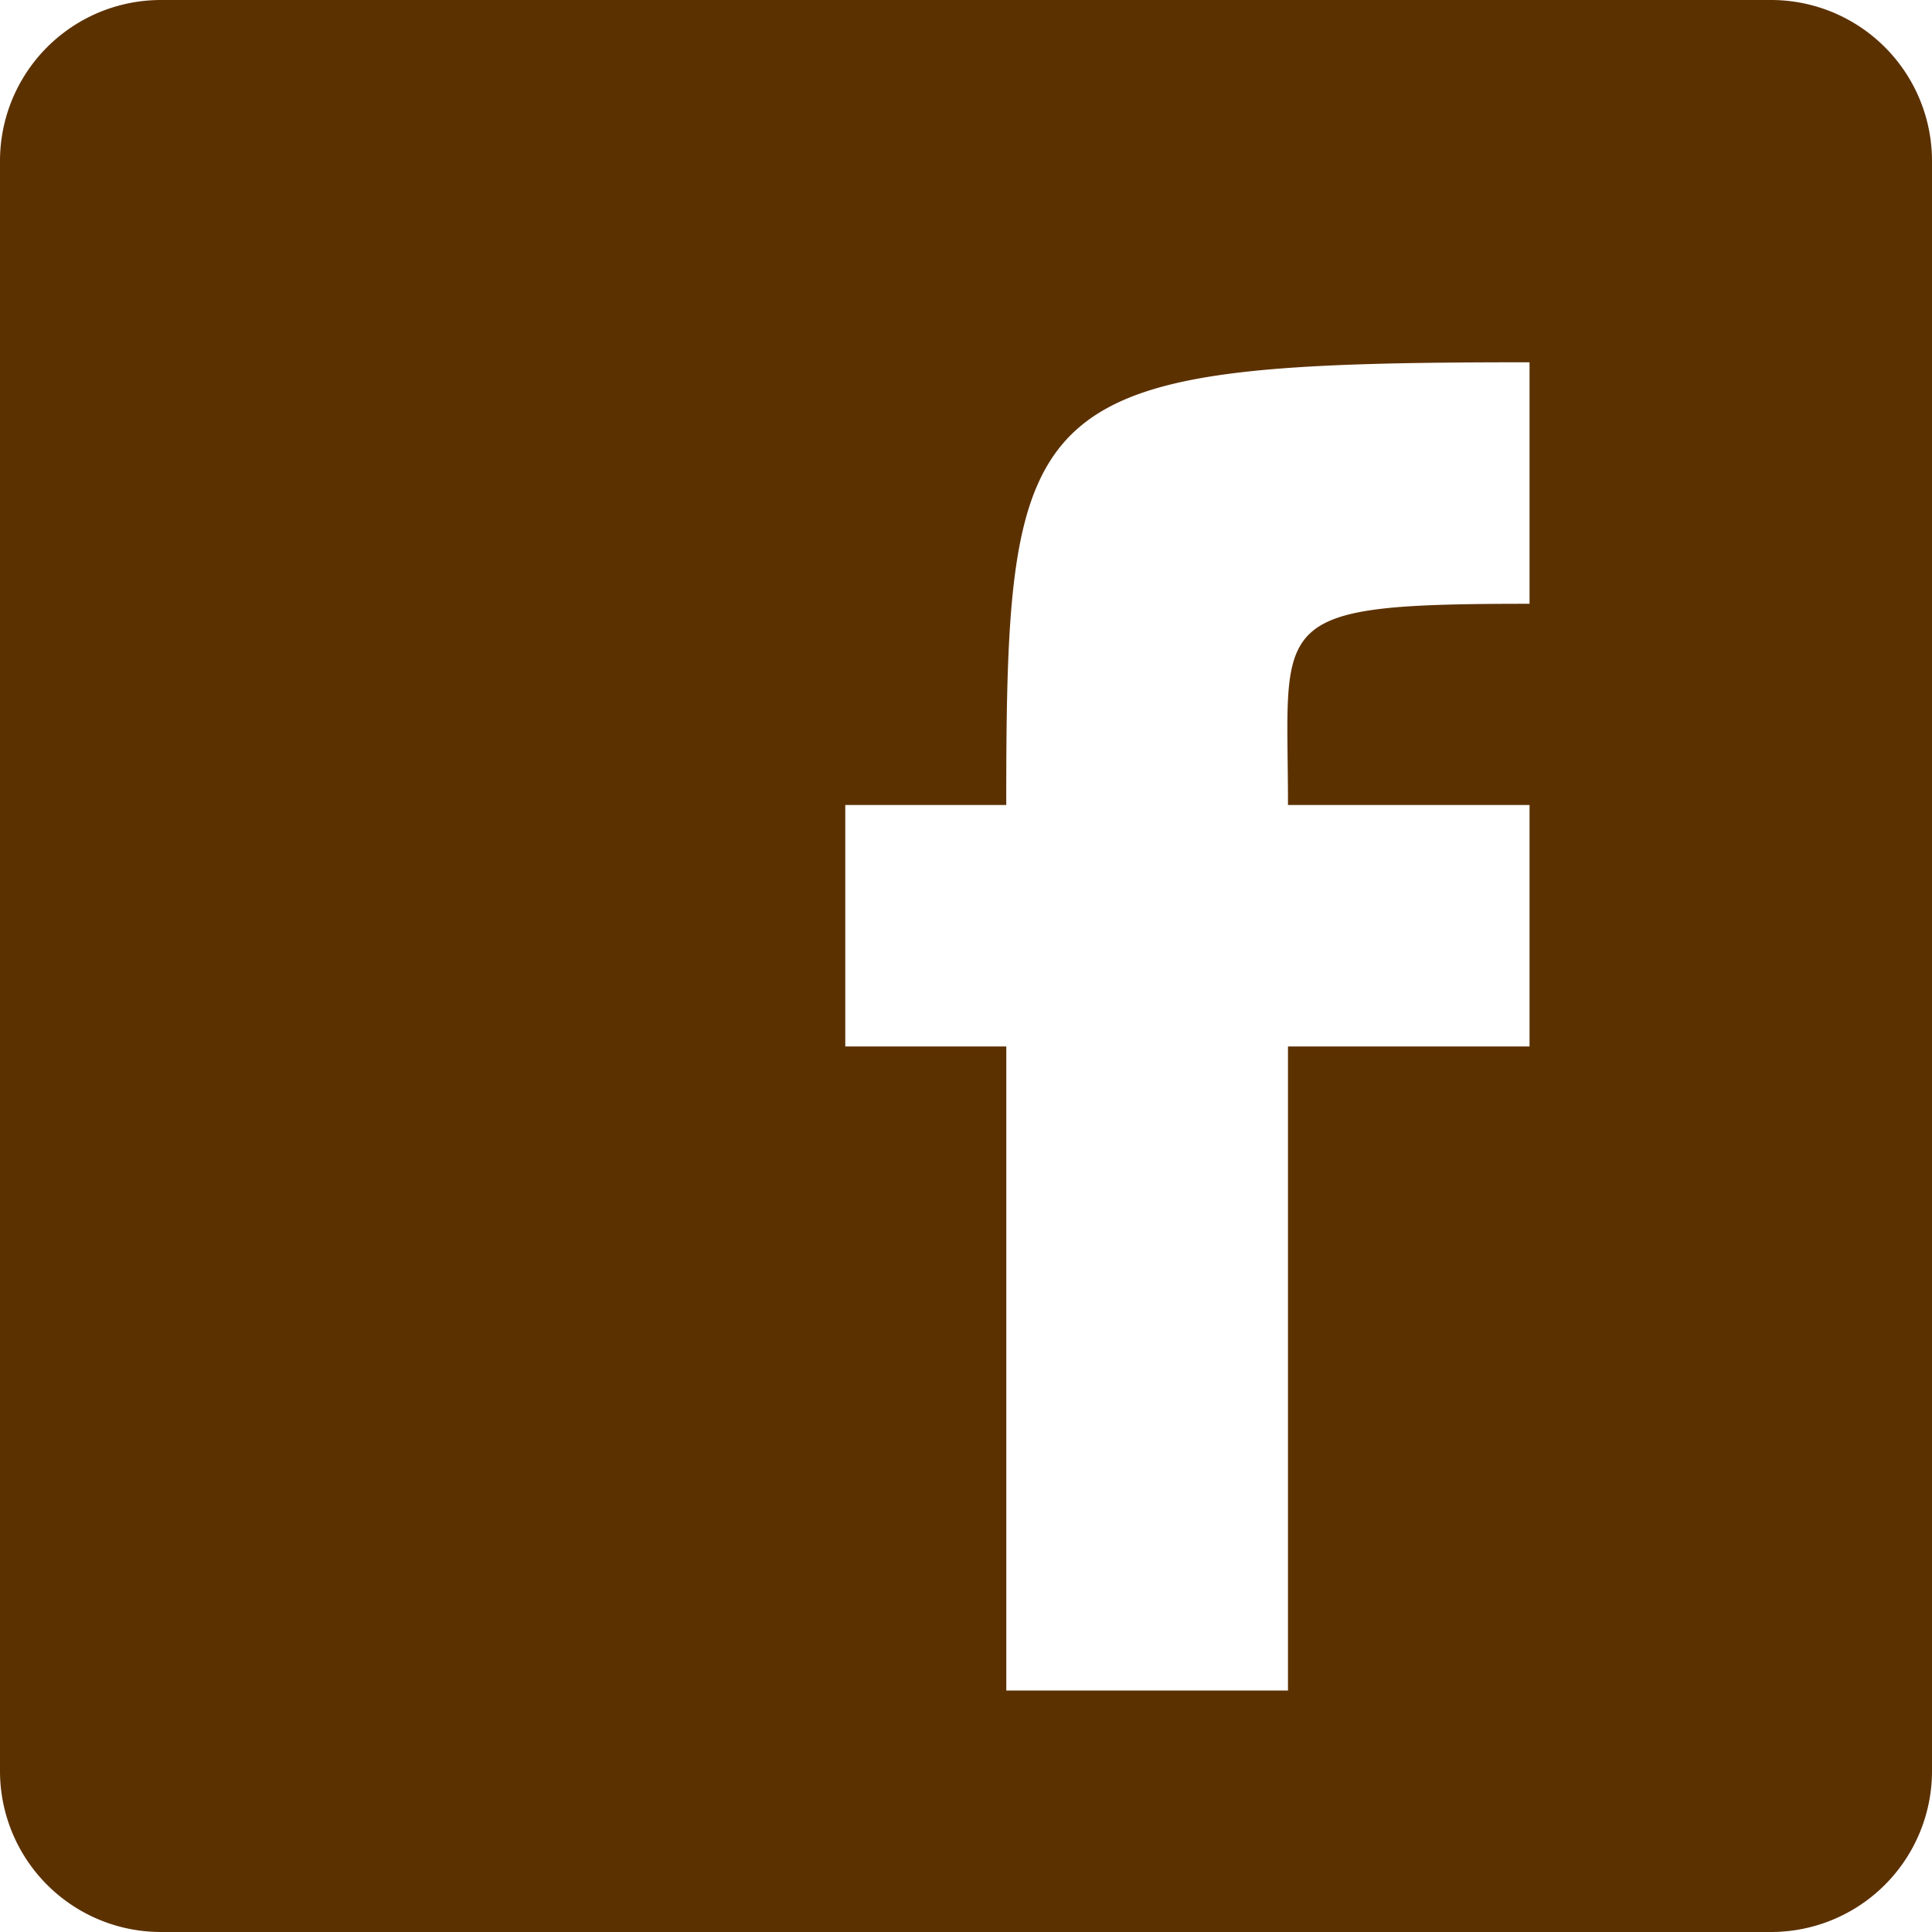
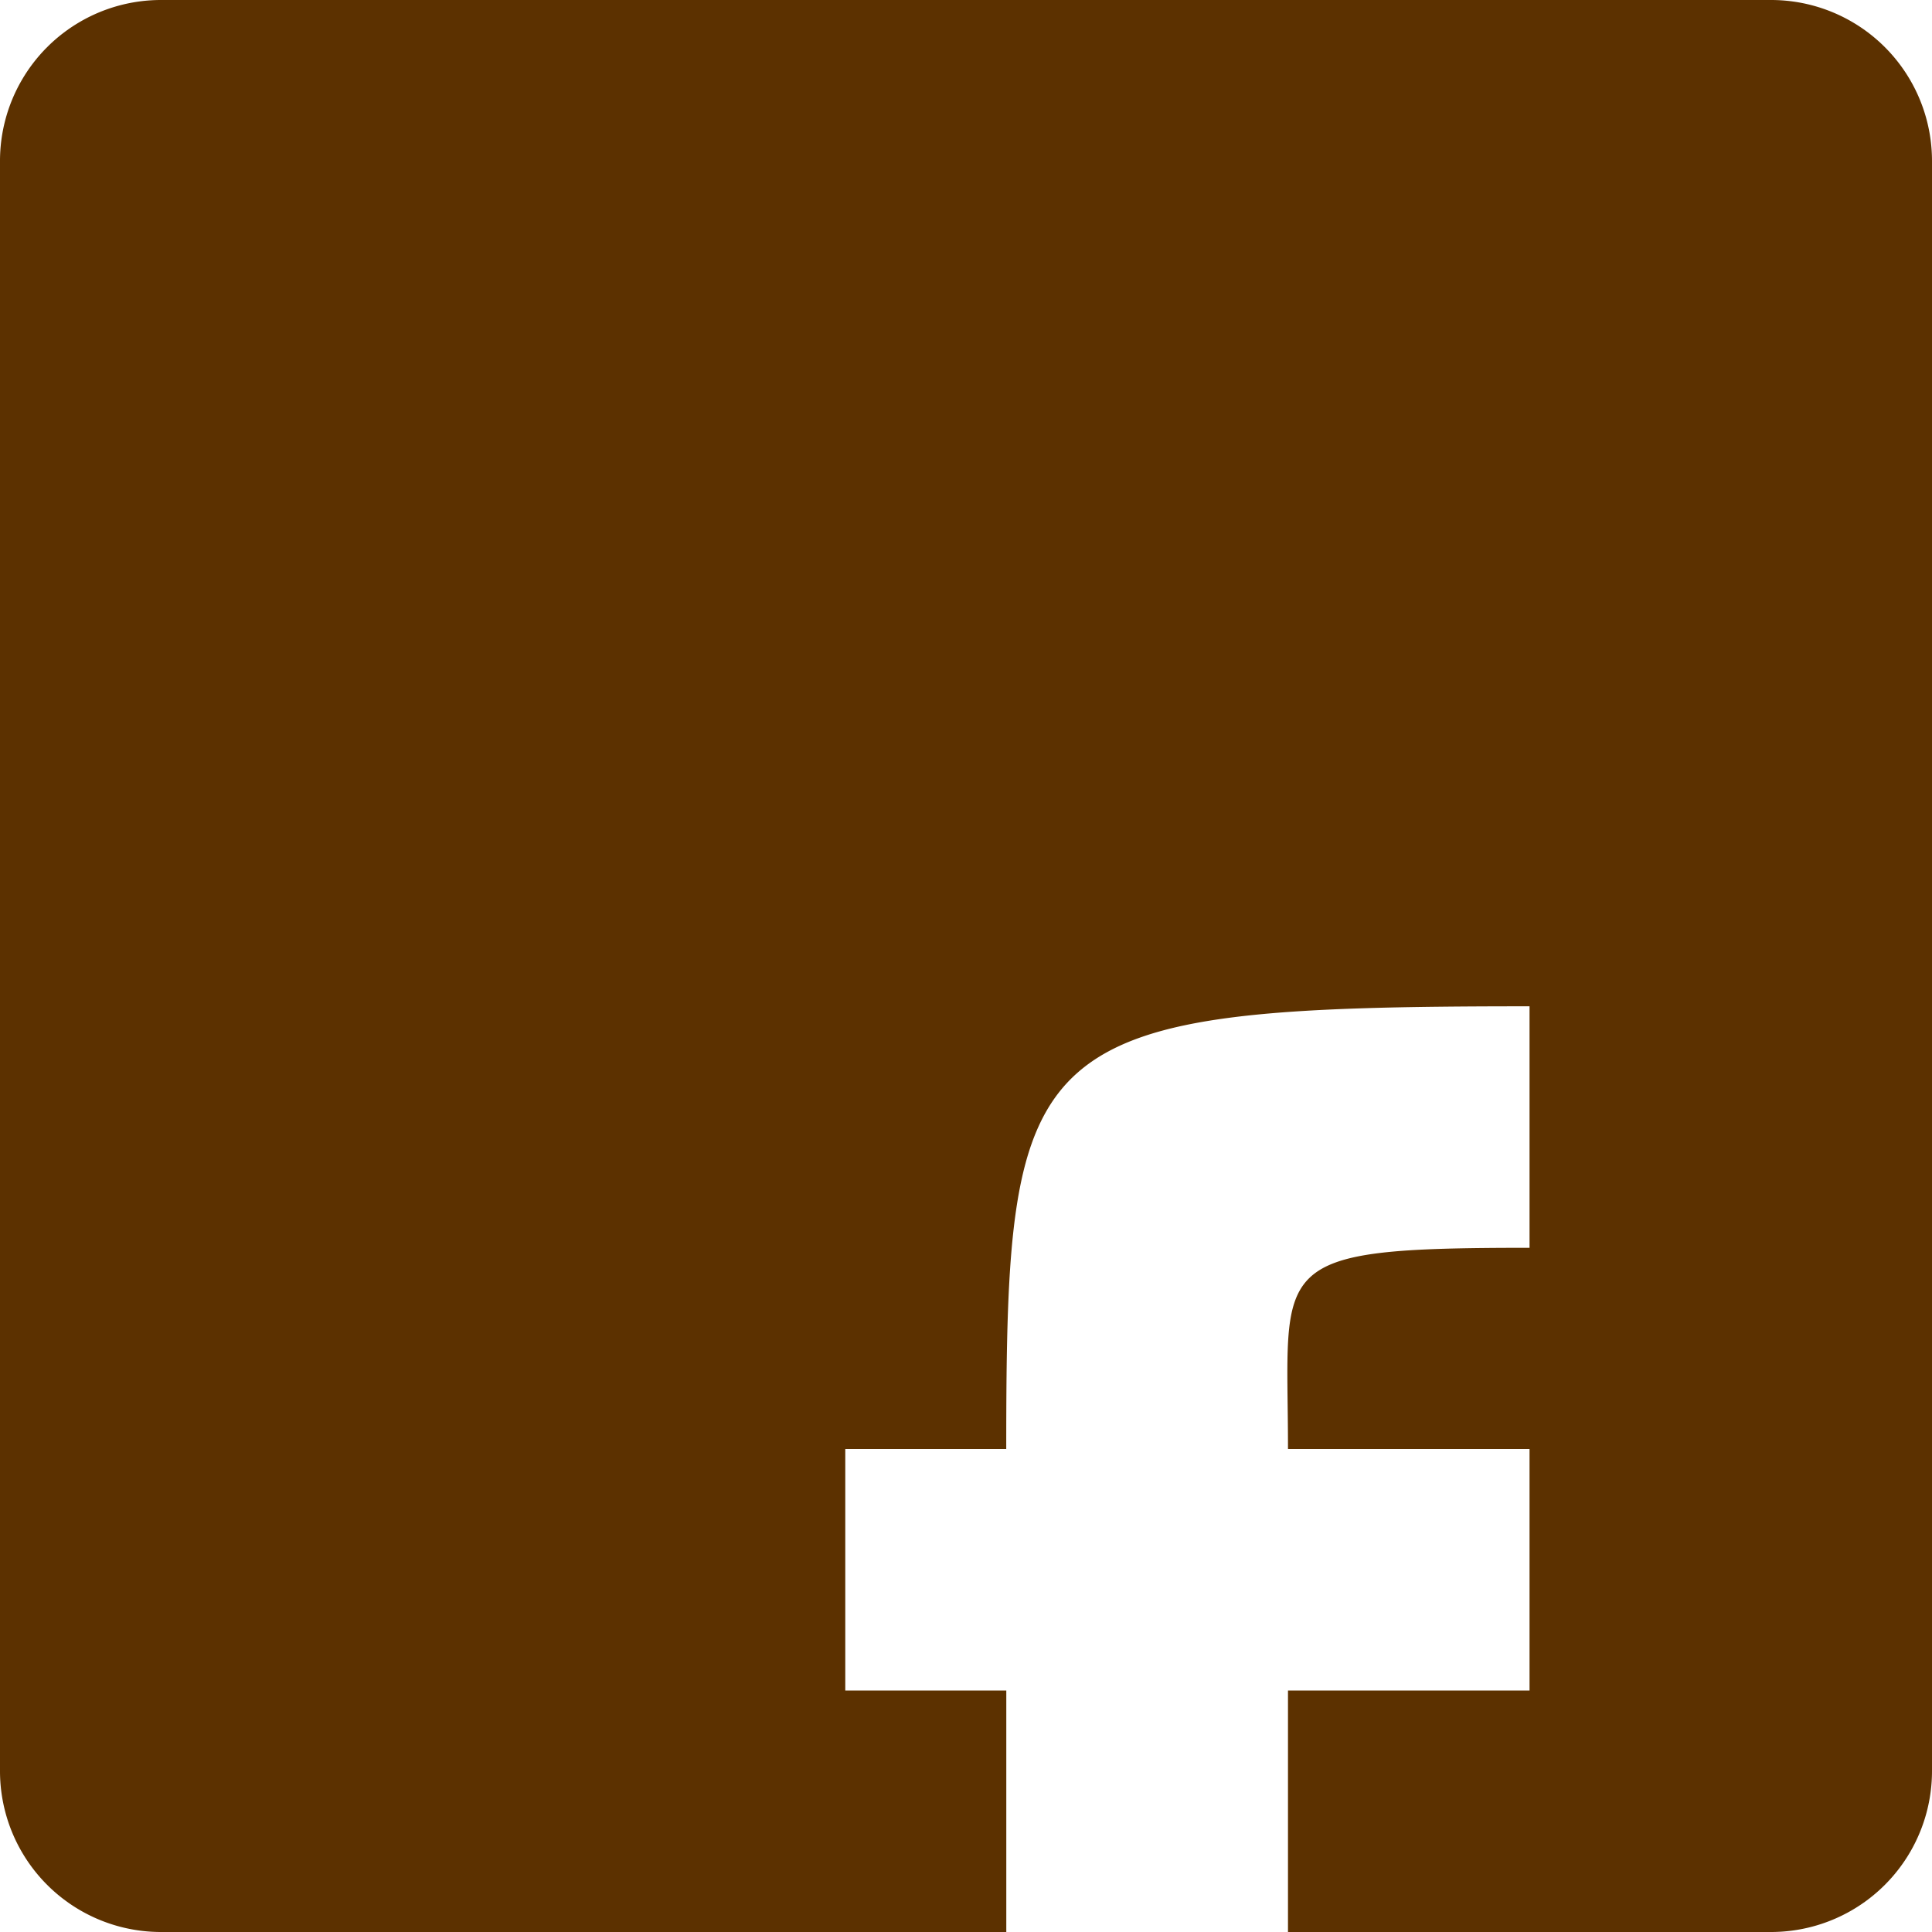
<svg xmlns="http://www.w3.org/2000/svg" width="35" height="35">
-   <path d="M0 32.083A2.916 2.916 0 0 0 2.917 35h29.166A2.916 2.916 0 0 0 35 32.083V2.917A2.916 2.916 0 0 0 32.083 0H2.917A2.916 2.916 0 0 0 0 2.917v29.166zm18.23-1.458V18.958h-2.917v-4.375h2.916c0-7.517.32-8.02 9.48-8.02v4.375c-4.828 0-4.376.27-4.376 3.645h4.376v4.375h-4.376v11.667H18.23z" fill="#5C3100" fill-rule="evenodd" />
+   <path d="M0 32.083A2.916 2.916 0 0 0 2.917 35h29.166A2.916 2.916 0 0 0 35 32.083V2.917A2.916 2.916 0 0 0 32.083 0H2.917A2.916 2.916 0 0 0 0 2.917v29.166zm18.23-1.458h-2.917v-4.375h2.916c0-7.517.32-8.02 9.48-8.02v4.375c-4.828 0-4.376.27-4.376 3.645h4.376v4.375h-4.376v11.667H18.23z" fill="#5C3100" fill-rule="evenodd" />
</svg>